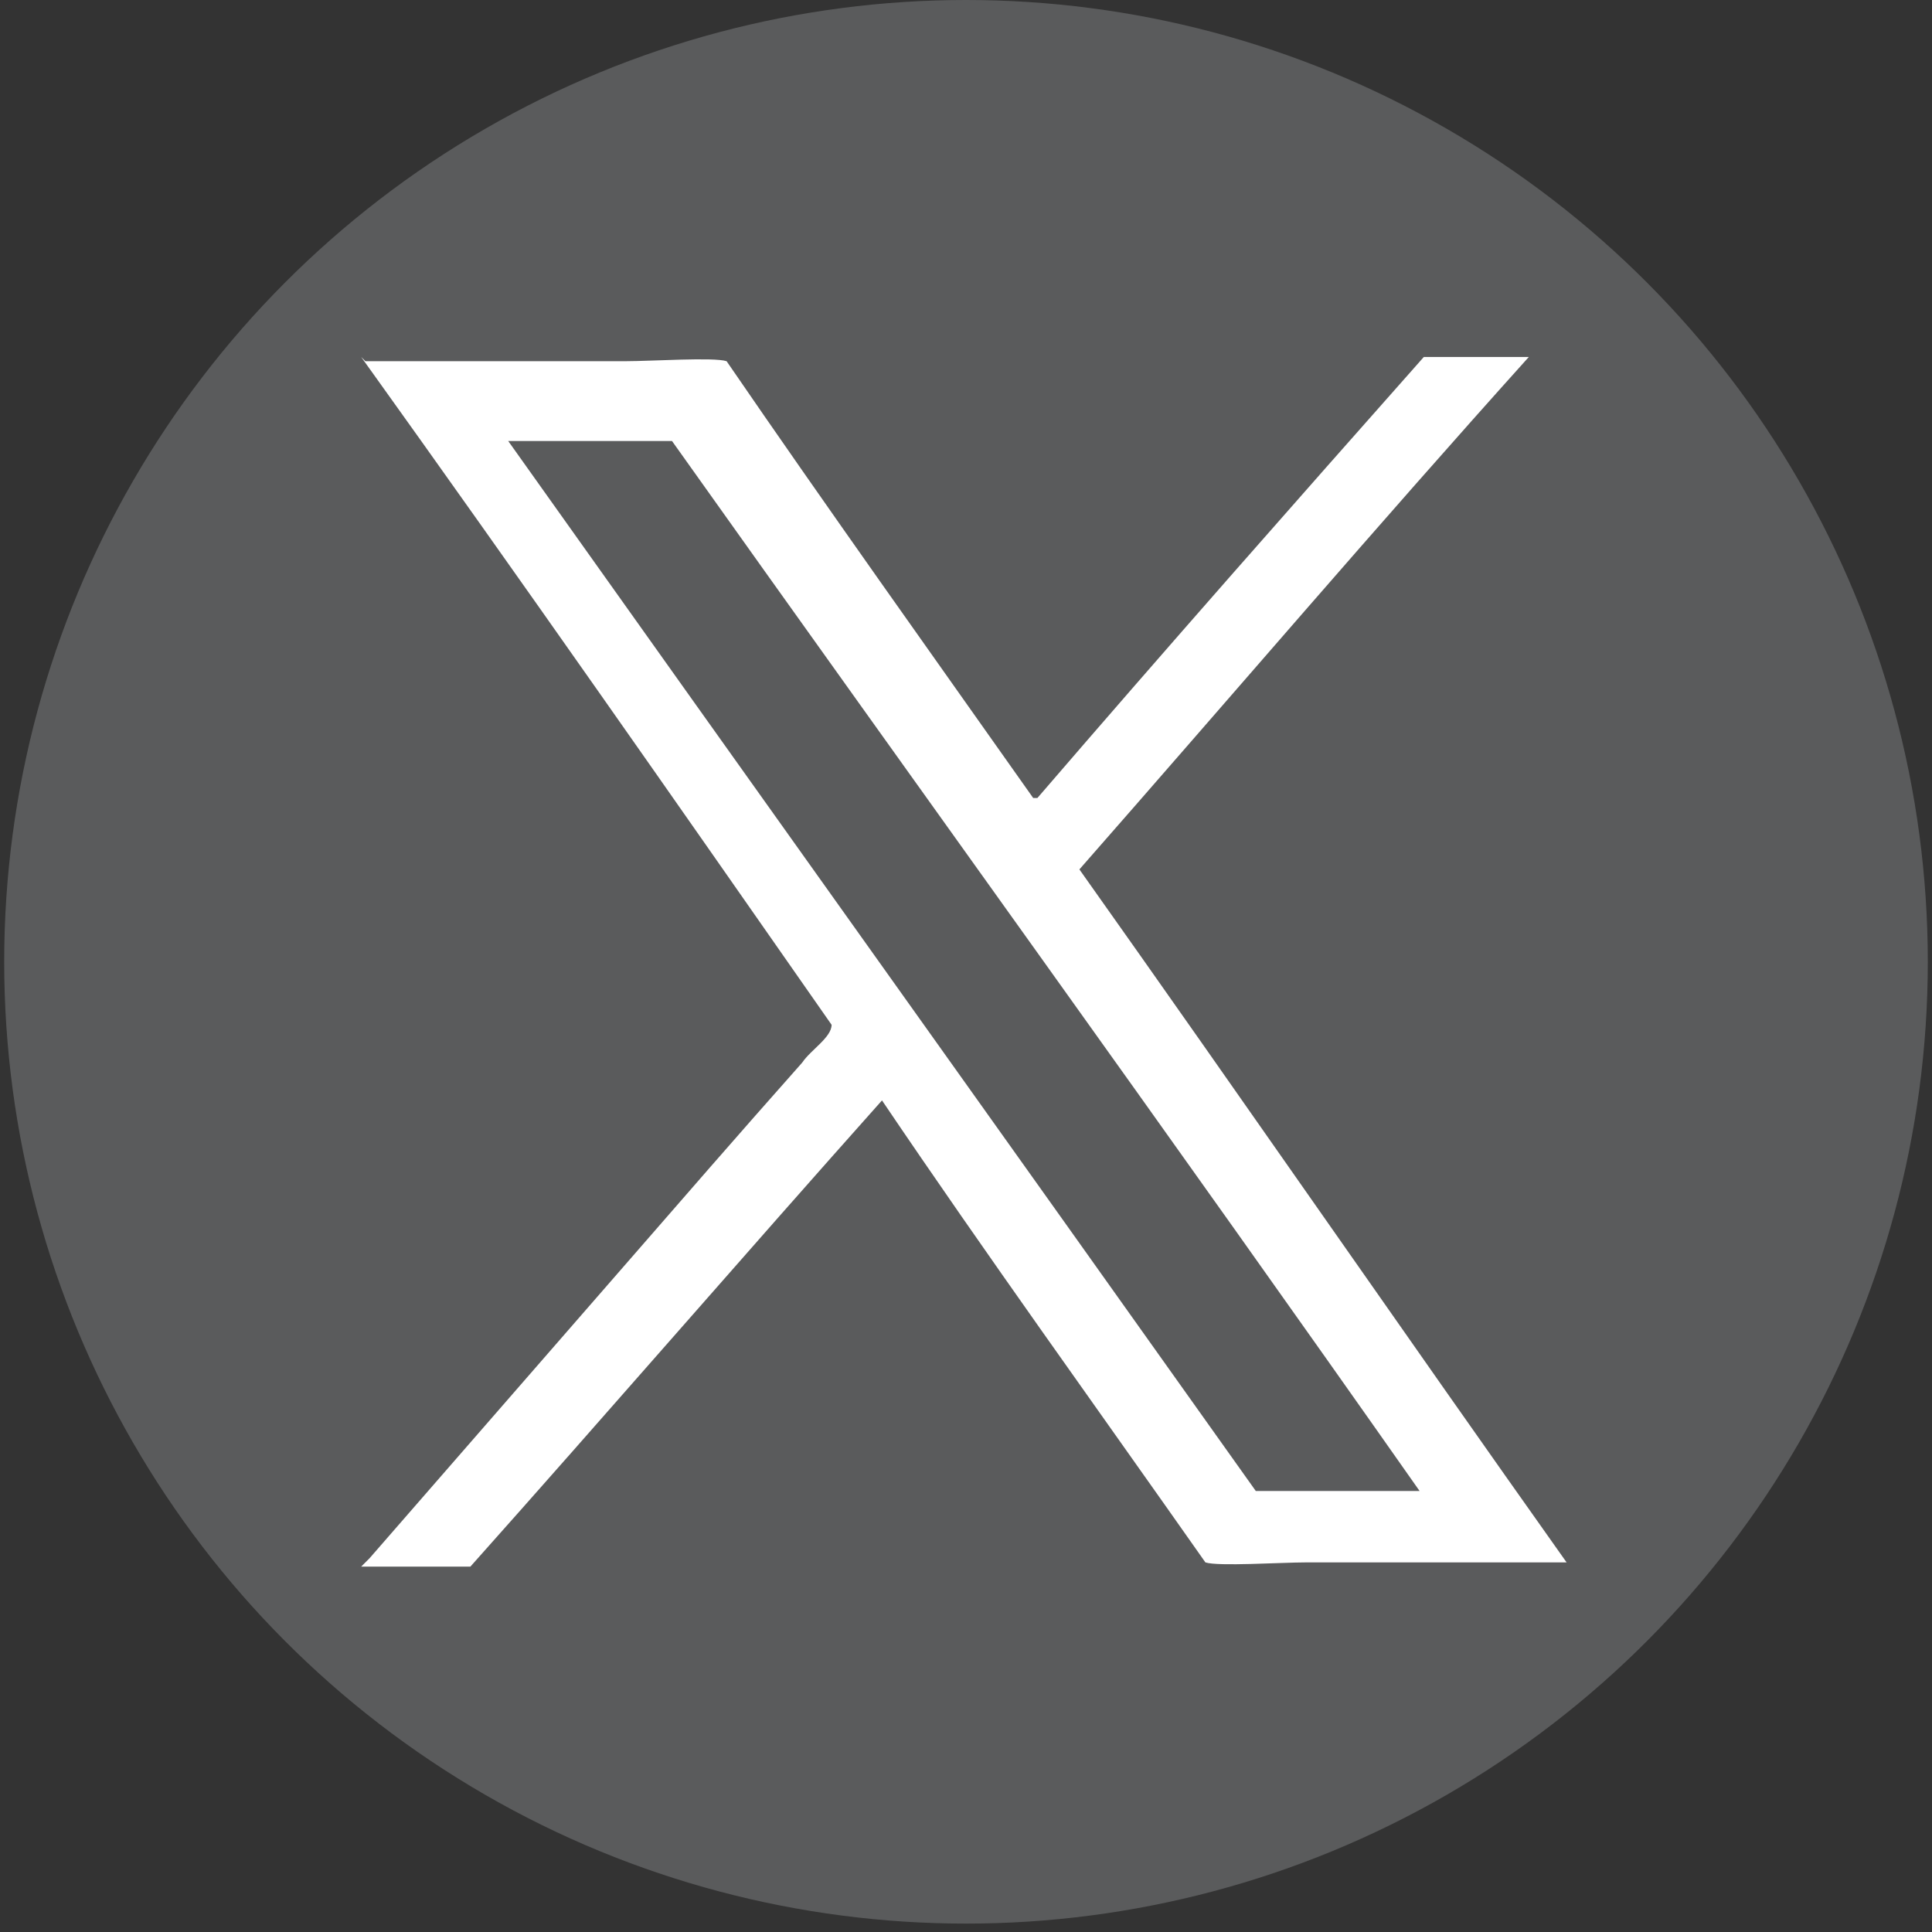
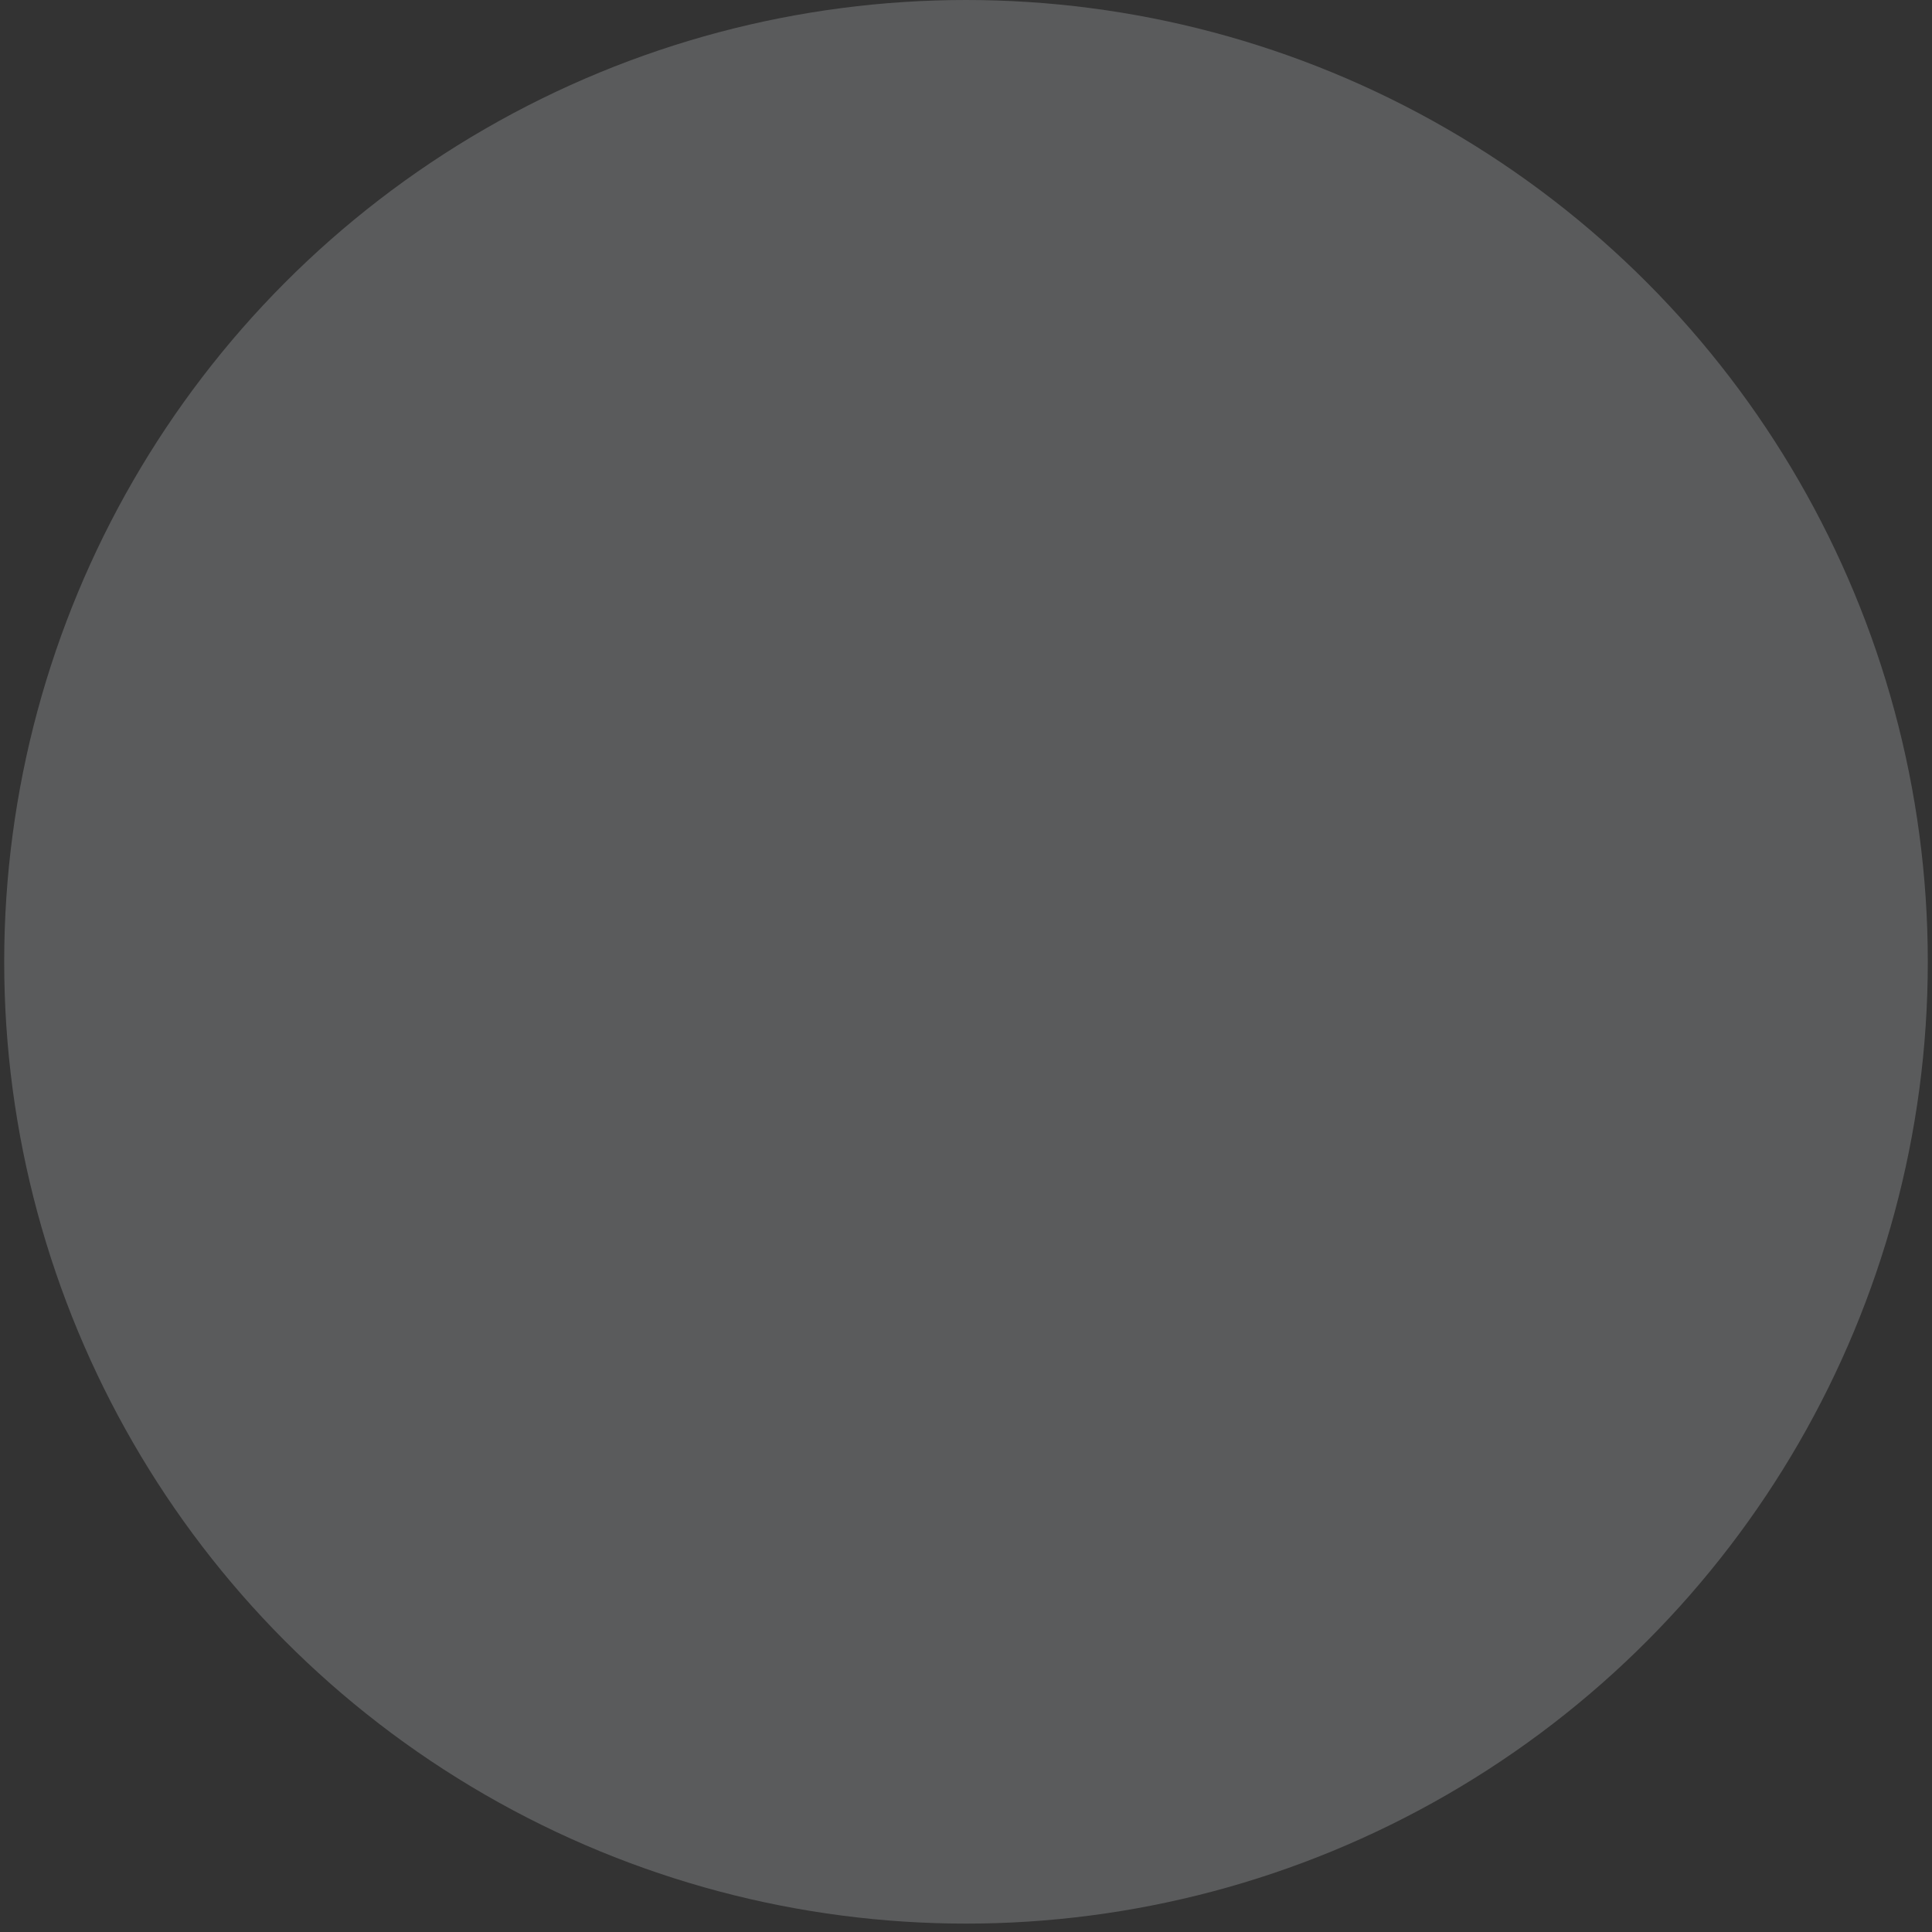
<svg xmlns="http://www.w3.org/2000/svg" version="1.1" x="0px" y="0px" width="46.1px" height="46.1px" viewBox="0 0 46 46">
  <rect x="0" y="0" width="46" height="46" fill="#333333" stroke="none" />
  <circle fill="#5a5b5c" cx="23" cy="22.9" r="22.9" />
-   <path fill="#fff" d="M8.7,8.6h6.2c.6,0,2.1-.1,2.4,0,2.4,3.5,4.9,7,7.3,10.4h.1c3.1-3.6,6.1-7,9.2-10.5h2.5c-3.6,4-7.1,8.1-10.7,12.2,3.9,5.5,7.7,11,11.6,16.5h0s-6.2,0-6.2,0c-.6,0-2.1.1-2.4,0-2.6-3.7-5.2-7.3-7.7-11-3.3,3.7-6.5,7.4-9.8,11.1h-2.6s.2-.2.2-.2c2.7-3.1,5.4-6.2,8.1-9.3.7-.8,1.4-1.6,2.2-2.5.2-.3.7-.6.7-.9-3.7-5.3-7.4-10.6-11.2-15.9ZM12.1,10.5c5.9,8.3,11.9,16.7,17.8,25h3.9,0c-5.9-8.4-11.9-16.7-17.8-25h-3.8Z" />
</svg>